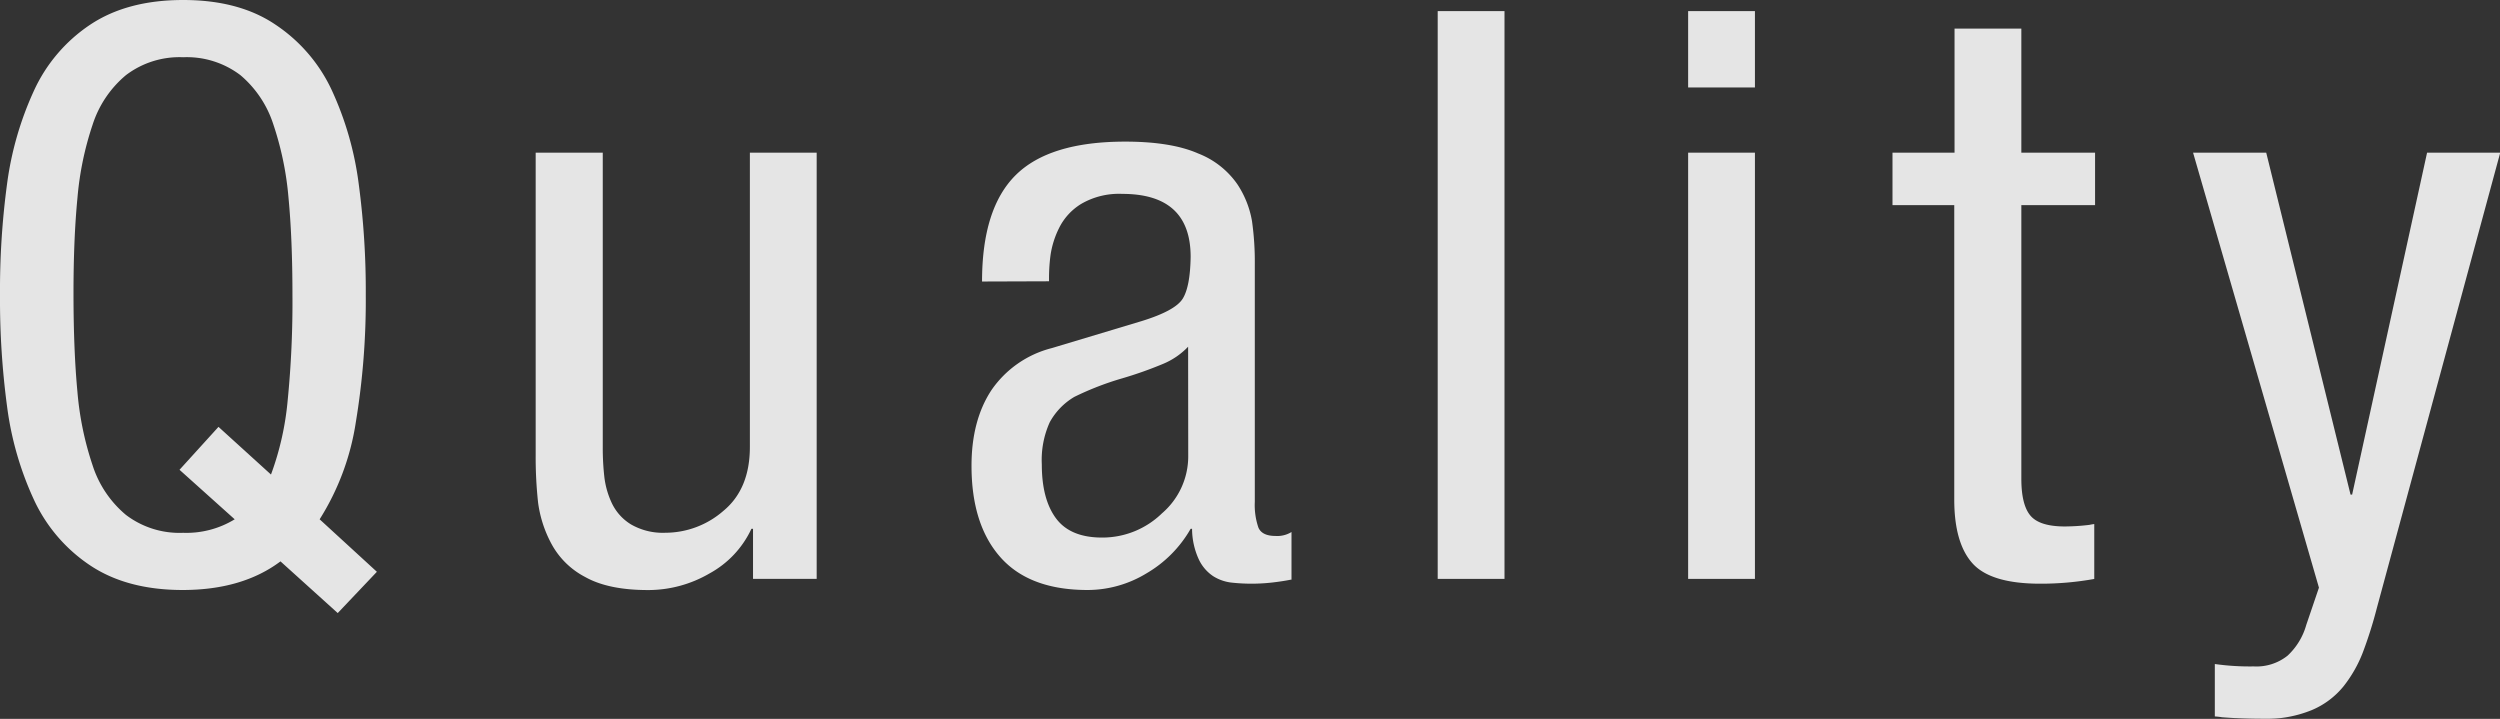
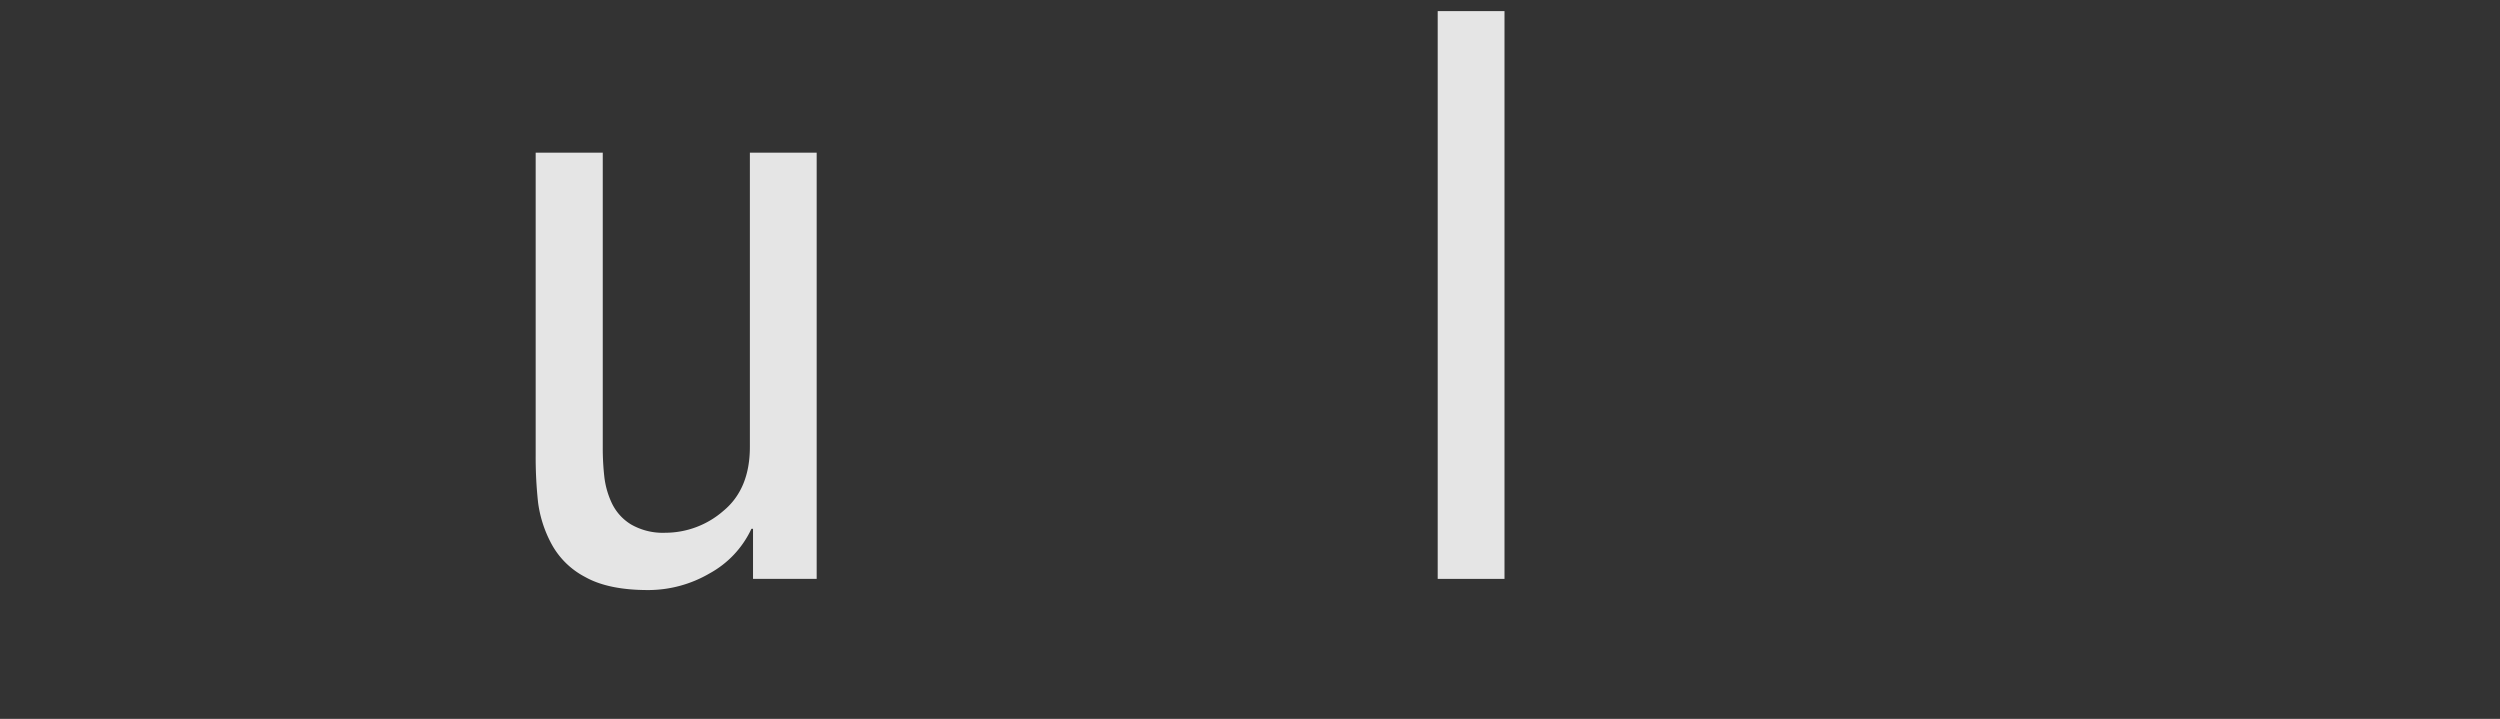
<svg xmlns="http://www.w3.org/2000/svg" viewBox="0 0 436.74 125.58">
  <rect x="0" y="0" width="436.74" height="125.58" fill="#333333" stroke="none" />
  <defs>
    <style>.cls-1{opacity:0.87;}.cls-2{fill:#fff;}</style>
  </defs>
  <title>quality_title</title>
  <g id="レイヤー_2" data-name="レイヤー 2">
    <g id="TEXT">
      <g class="cls-1">
-         <path class="cls-2" d="M49,98.07q-6.67,5-17.09,5-9.73,0-16.18-4.31A27.79,27.79,0,0,1,5.9,87.24,55.82,55.82,0,0,1,1.25,71.12,141.28,141.28,0,0,1,0,51.54,139.82,139.82,0,0,1,1.25,32,56.71,56.71,0,0,1,5.9,15.91a27.72,27.72,0,0,1,9.86-11.6Q22.23,0,32,0T48.13,4.31A27.84,27.84,0,0,1,58,15.84,55.92,55.92,0,0,1,62.65,32,141.33,141.33,0,0,1,63.9,51.54a130.49,130.49,0,0,1-1.74,22.23,44.16,44.16,0,0,1-6.32,16.95l10,9.17L59,107.1Zm-17.64-16,6.81-7.5,9.17,8.33a50.48,50.48,0,0,0,2.92-13,174.4,174.4,0,0,0,.83-18.41q0-9.72-.69-16.95a54.72,54.72,0,0,0-2.64-12.78A18.78,18.78,0,0,0,42,13.13,15.47,15.47,0,0,0,32,10a15.46,15.46,0,0,0-10,3.13,18.75,18.75,0,0,0-5.83,8.68,54.47,54.47,0,0,0-2.64,12.78q-.7,7.22-.69,16.95t.69,16.95a54.42,54.42,0,0,0,2.64,12.78,18.74,18.74,0,0,0,5.83,8.68,15.46,15.46,0,0,0,10,3.13,16.16,16.16,0,0,0,9-2.36Z" />
        <path class="cls-2" d="M142.67,101.13H131.55V92.38h-.28a17.1,17.1,0,0,1-7.29,7.78,21.26,21.26,0,0,1-10.77,2.92q-6.95,0-11-2.29a14.06,14.06,0,0,1-5.9-5.83A21,21,0,0,1,94,87.79a73.68,73.68,0,0,1-.42-8.33V26.67H105.3v51.4a45.19,45.19,0,0,0,.28,5.28,14.79,14.79,0,0,0,1.32,4.58,8.75,8.75,0,0,0,3.33,3.68,11.12,11.12,0,0,0,6,1.46,15.46,15.46,0,0,0,10.14-3.82Q131,85.43,131,78.07V26.67h11.67Z" />
-         <path class="cls-2" d="M171.56,49.18q0-12.78,5.9-18.61t19.1-5.83q8.06,0,12.78,2.08a14.89,14.89,0,0,1,6.81,5.35,16.75,16.75,0,0,1,2.57,6.46,50.67,50.67,0,0,1,.49,7.5V87.66a12.16,12.16,0,0,0,.63,4.51q.63,1.46,3,1.46a4.73,4.73,0,0,0,2.78-.69v8.33h-.14q-1.39.28-3.2.49a31.92,31.92,0,0,1-7.29,0,7.64,7.64,0,0,1-3.06-1.11,7.18,7.18,0,0,1-2.5-2.92,12.85,12.85,0,0,1-1.18-5.35H208a21.07,21.07,0,0,1-7.71,7.78A19.8,19.8,0,0,1,190,103.07q-10.14,0-15.21-5.7t-5.07-16q0-7.92,3.47-13.2a18.23,18.23,0,0,1,10.56-7.36l15.7-4.72q5.83-1.8,7.15-3.89T208,44.87q0-11-11.95-11a13.1,13.1,0,0,0-7.15,1.74A10.26,10.26,0,0,0,185,39.87a15.76,15.76,0,0,0-1.46,4.58,30.27,30.27,0,0,0-.28,4v.69Zm36,11.39a12.8,12.8,0,0,1-4.38,3,68.69,68.69,0,0,1-7.29,2.57,51.79,51.79,0,0,0-8.2,3.19,11.61,11.61,0,0,0-4.31,4.45A16,16,0,0,0,182,81.13q0,6.11,2.5,9.45t8.06,3.33A14.93,14.93,0,0,0,203,89.67a13.12,13.12,0,0,0,4.58-9.93Z" />
        <path class="cls-2" d="M251.16,1.94h11.67v99.19H251.16Z" />
-         <path class="cls-2" d="M294.91,1.94h11.67V15.28H294.91Zm0,24.73h11.67v74.46H294.91Z" />
-         <path class="cls-2" d="M341.45,5h11.67V26.67H366v9.17H353.12V83.63q0,4.58,1.6,6.46t6,1.88a36.82,36.82,0,0,0,4.31-.28,7.25,7.25,0,0,1,.83-.14v9.59a52.72,52.72,0,0,1-9.45.83q-8.61,0-11.81-3.54t-3.2-11.18V35.84H330.61V26.67h10.84Z" />
-         <path class="cls-2" d="M383.12,26.67H395.9l14.73,59.73h.28L424,26.67h12.78l-21.53,79.46a74.6,74.6,0,0,1-2.5,7.92,22.71,22.71,0,0,1-3.33,5.83,14.24,14.24,0,0,1-5.56,4.17,21,21,0,0,1-8.47,1.53q-3.61,0-7.22-.28a11.72,11.72,0,0,0-1.25-.14V116a43.49,43.49,0,0,0,6.81.42,8.69,8.69,0,0,0,5.9-1.88,11.6,11.6,0,0,0,3.26-5.35l2.22-6.53Z" />
      </g>
    </g>
  </g>
</svg>